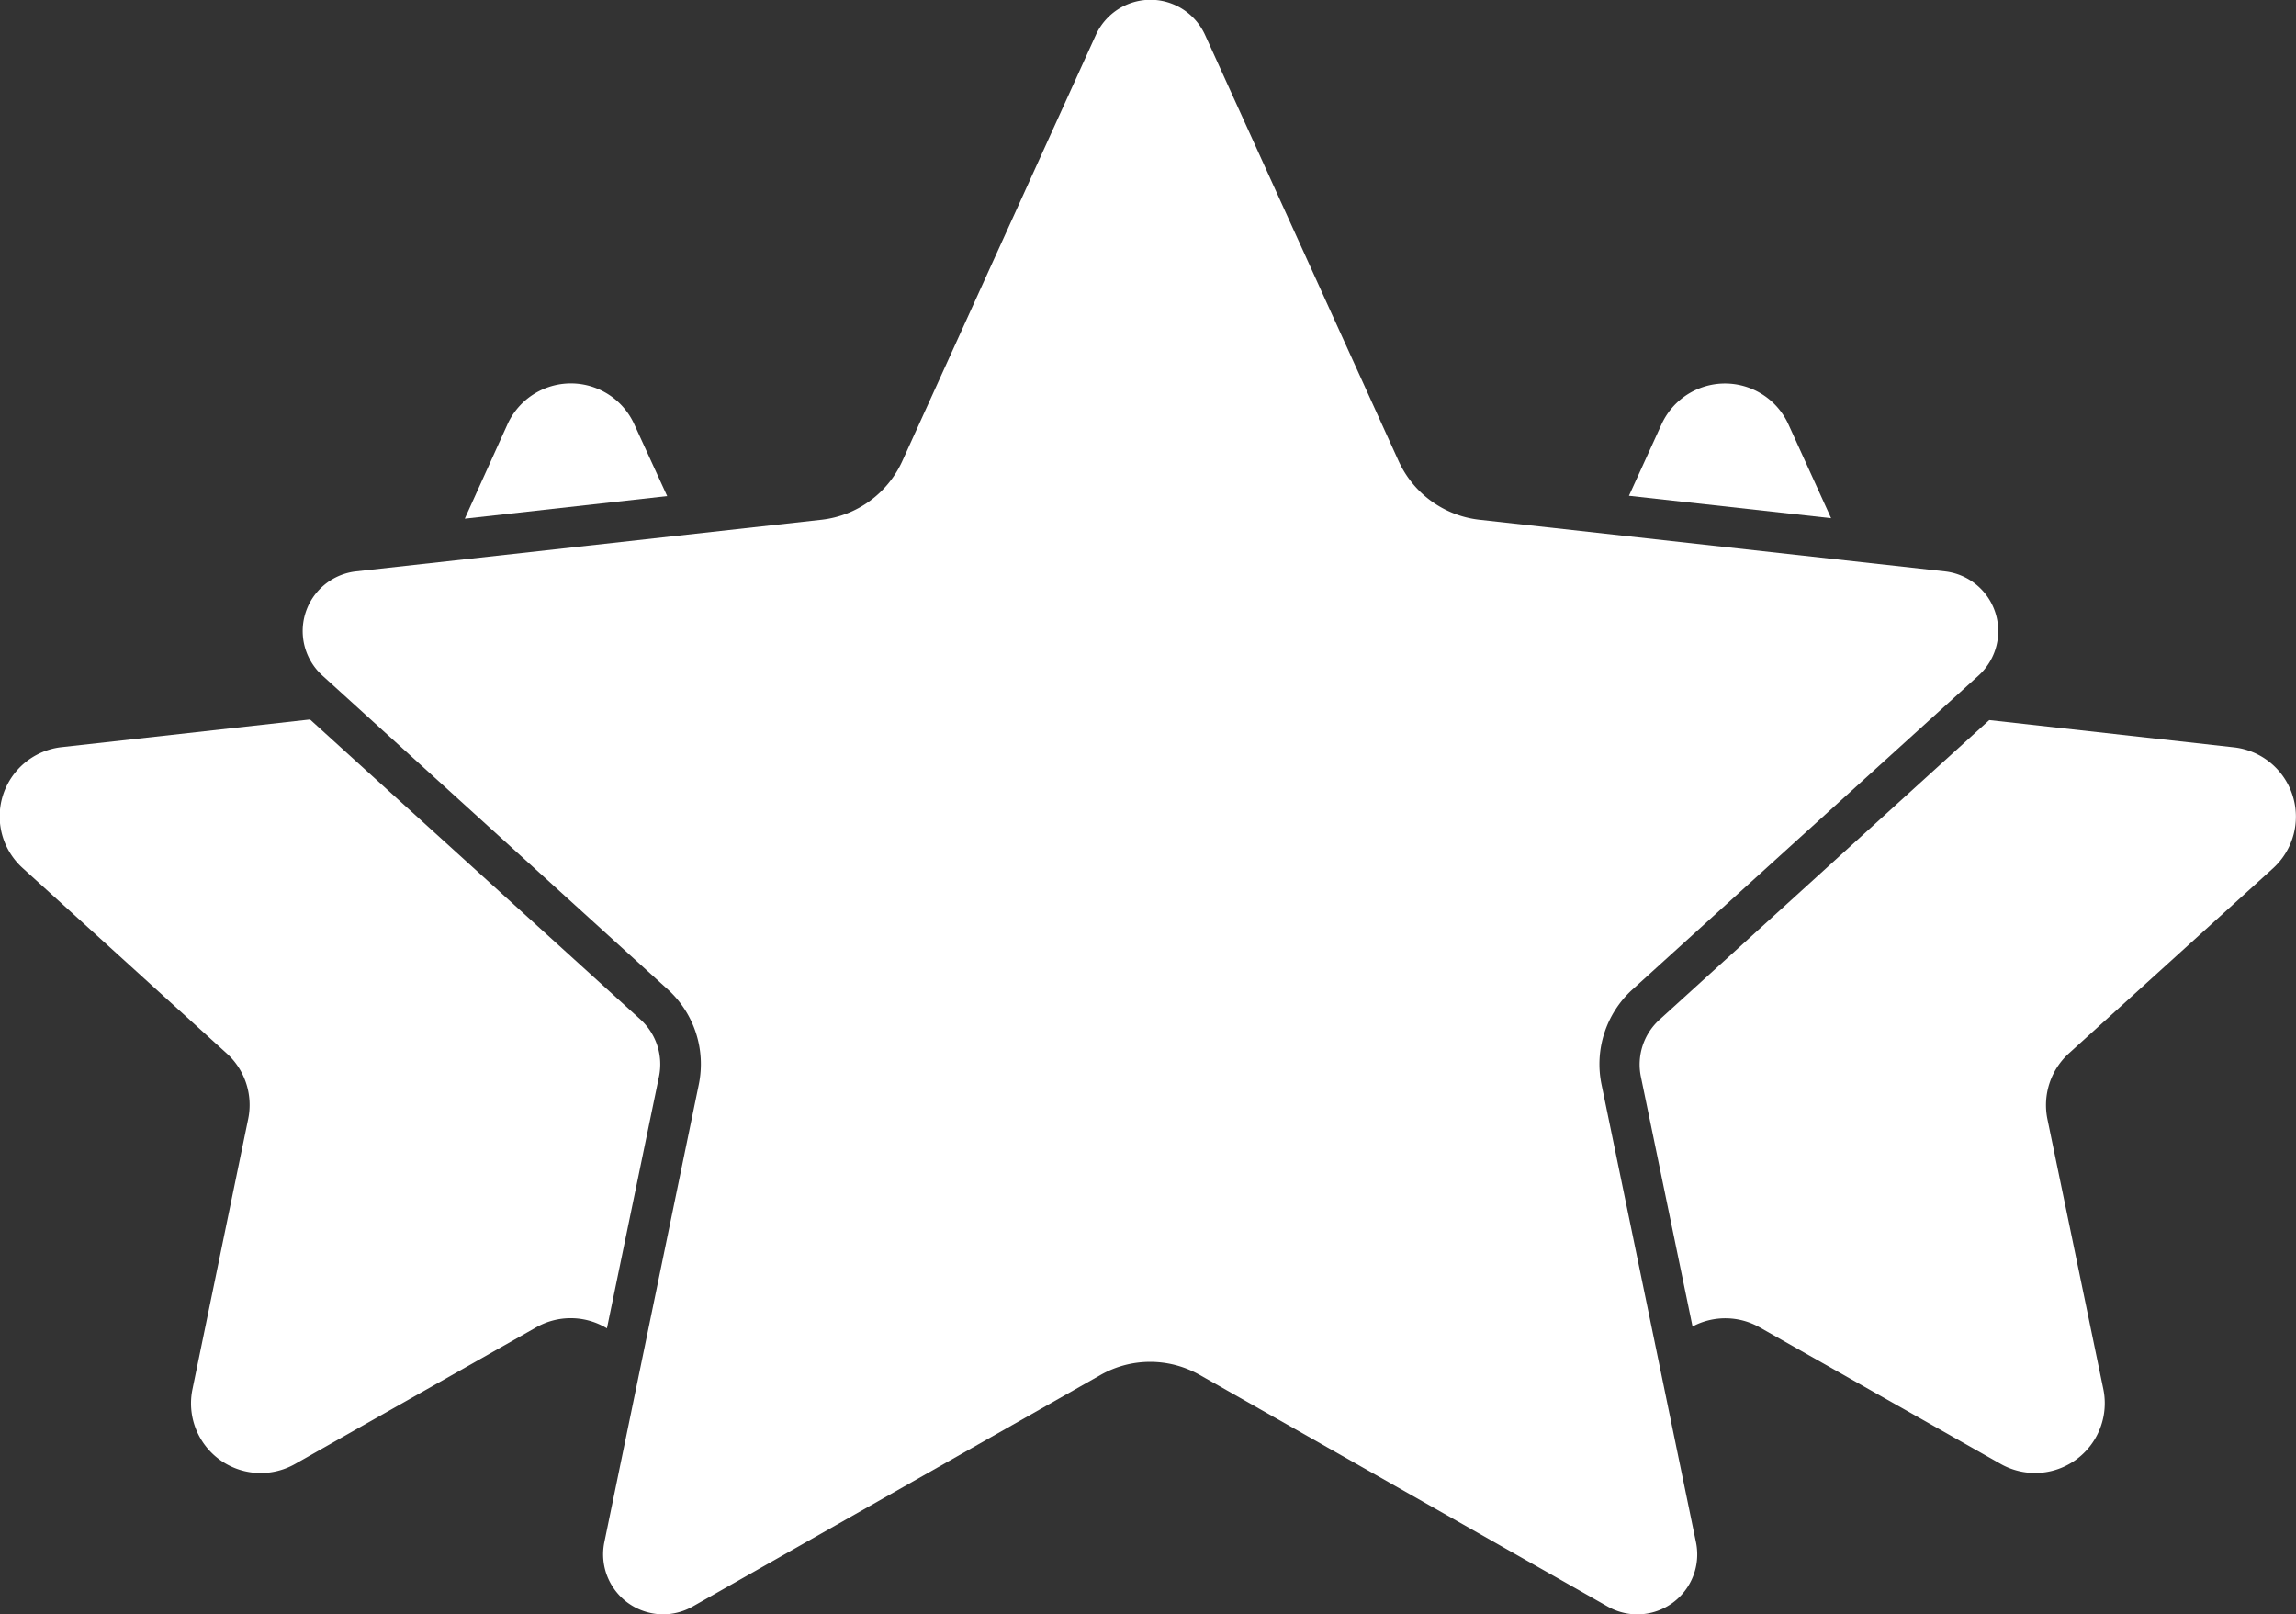
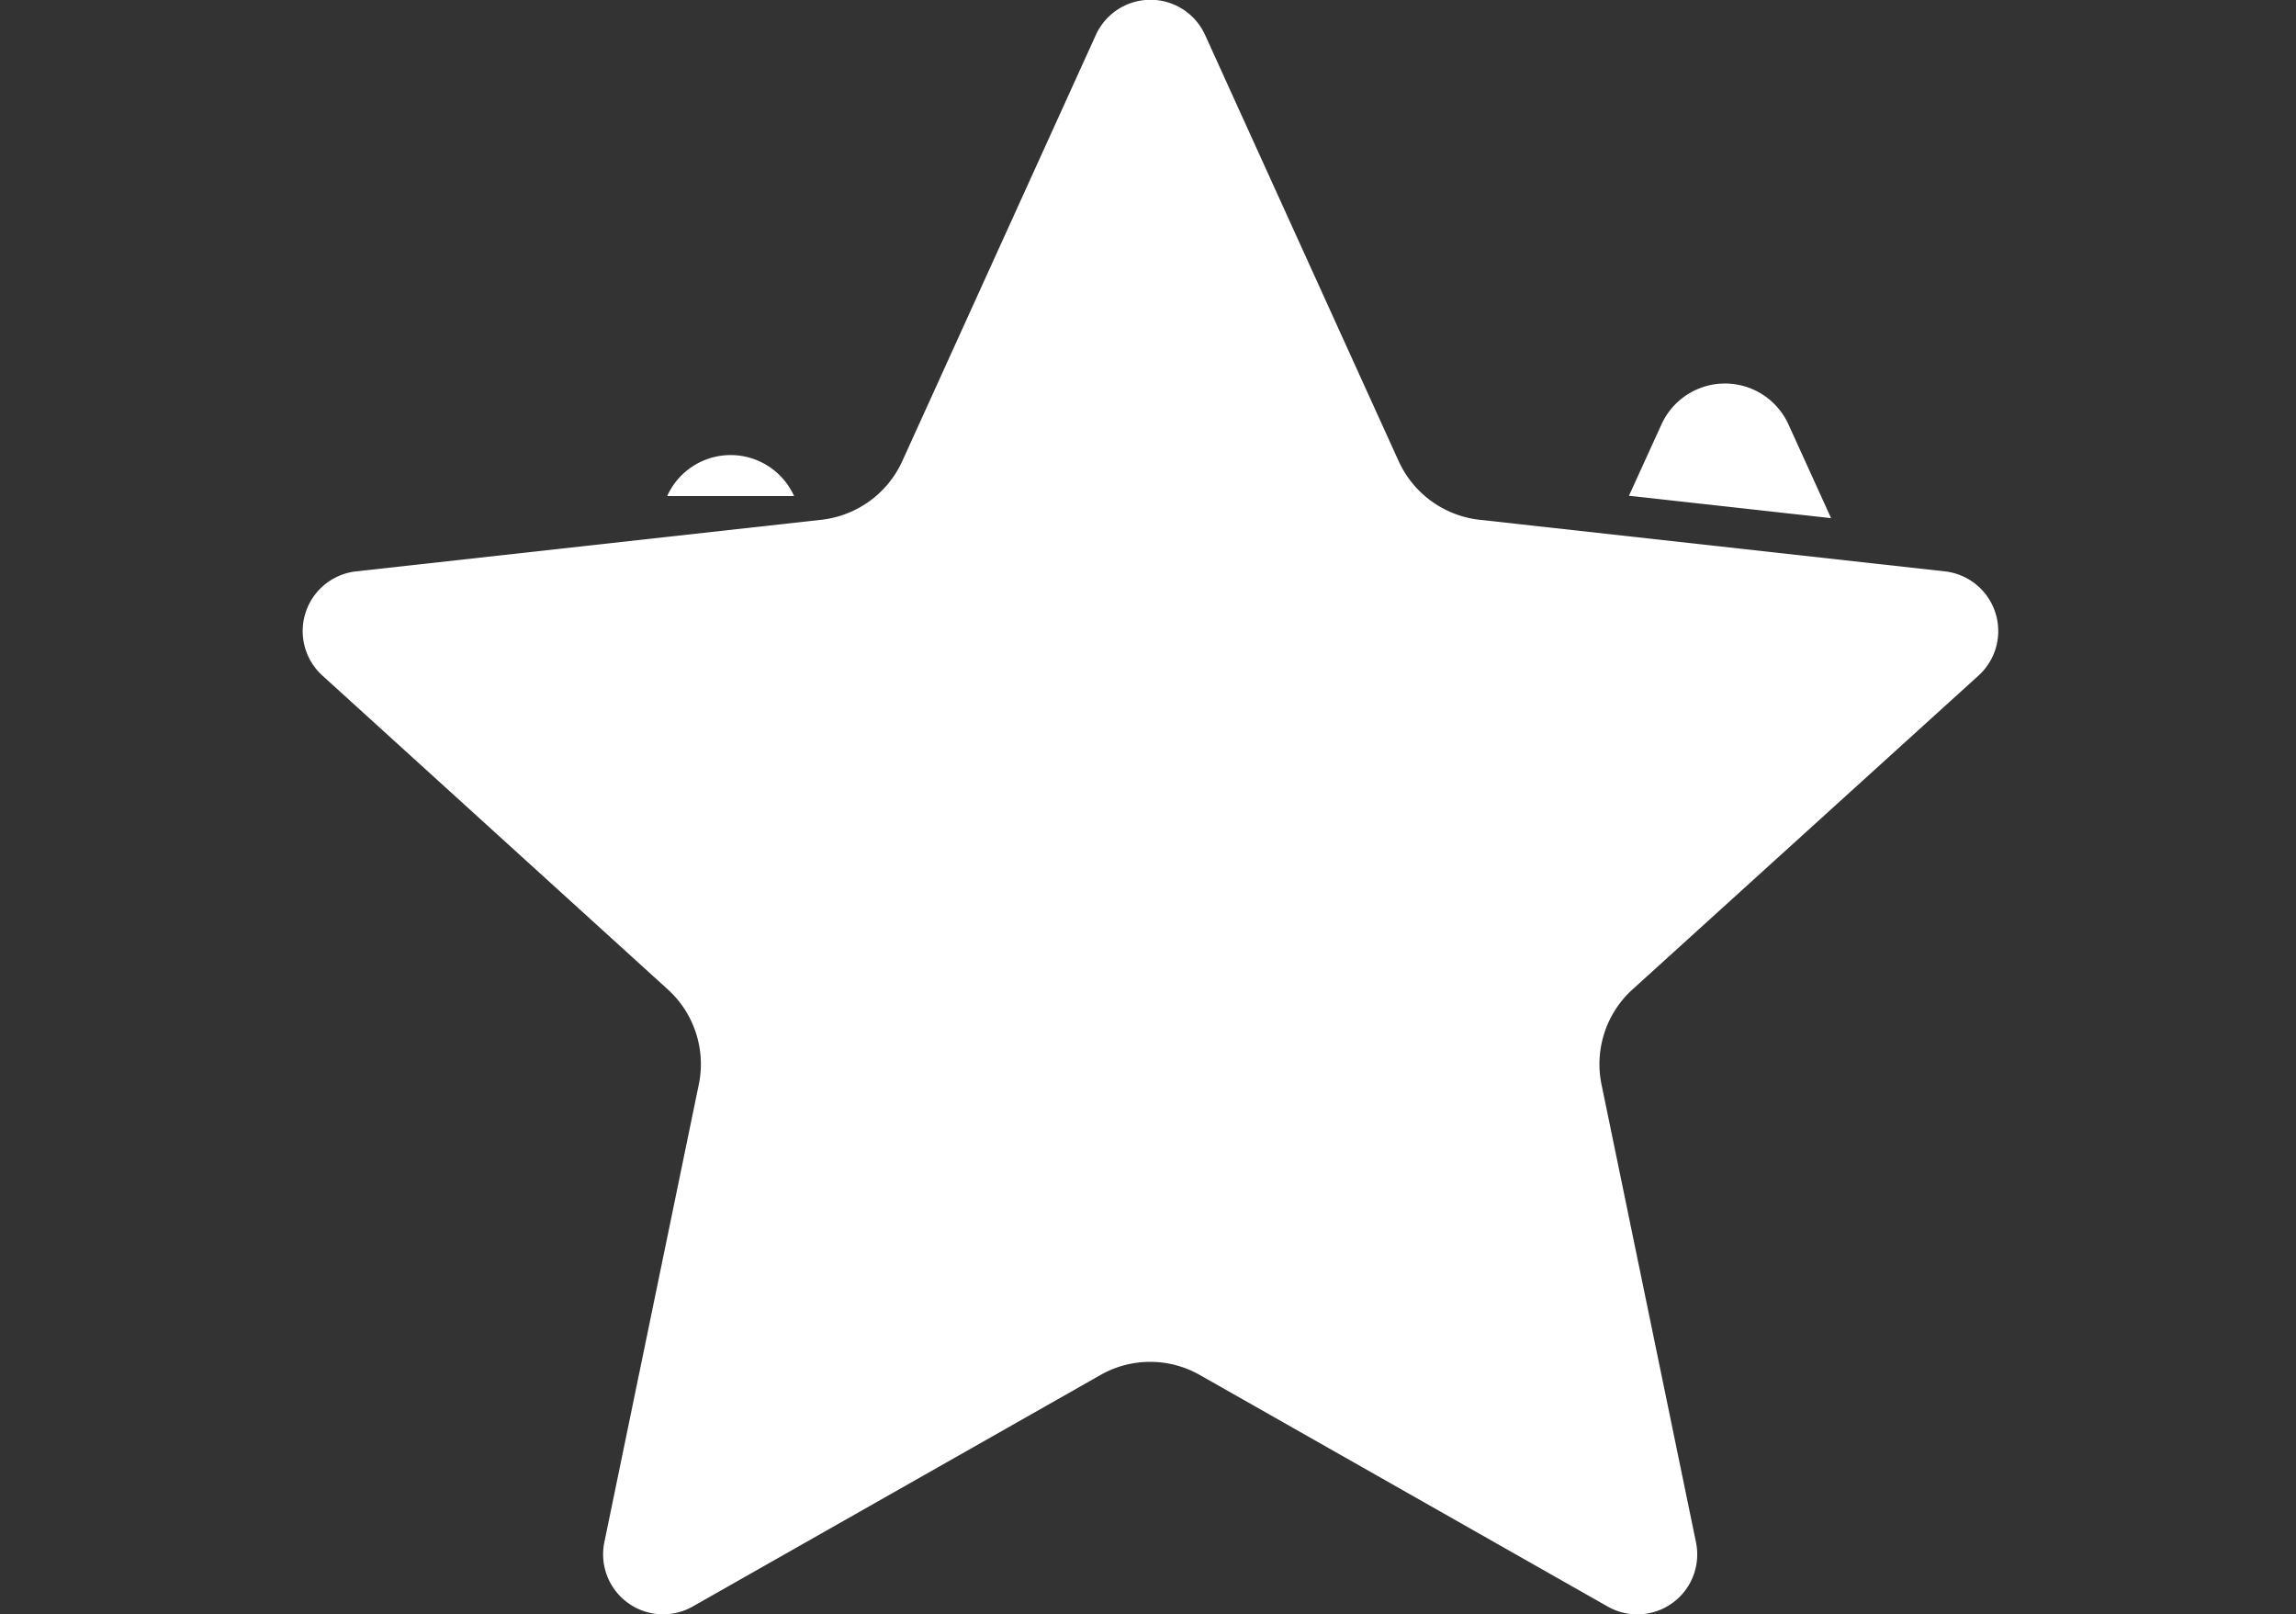
<svg xmlns="http://www.w3.org/2000/svg" width="37.697" height="26.498" viewBox="0 0 37.697 26.498">
  <rect x="0" y="0" width="37.697" height="26.498" fill="#333333" stroke="none" />
  <g id="Grupo_1327" data-name="Grupo 1327" transform="translate(-28.01 -95.997)">
    <path id="Trazado_3380" data-name="Trazado 3380" d="M354.279,174.2l-3.319-.368.533-1.169a1.145,1.145,0,0,1,2.087,0Z" transform="translate(-296.205 -69.697)" fill="#fff" />
-     <path id="Trazado_3381" data-name="Trazado 3381" d="M360.091,244.156a1.147,1.147,0,0,0-.351,1.08l.918,4.432a1.145,1.145,0,0,1-1.686,1.226l-3.959-2.243a1.145,1.145,0,0,0-1.1-.013l-.848-4.1a.992.992,0,0,1,.3-.931l5.42-4.923,4.015.447a1.145,1.145,0,0,1,.646,1.984Z" transform="translate(-298.114 -130.867)" fill="#fff" />
-     <path id="Trazado_3382" data-name="Trazado 3382" d="M38.53,243.529a.993.993,0,0,1,.3.931l-.855,4.134-.03-.017a1.145,1.145,0,0,0-1.13,0l-3.959,2.243a1.144,1.144,0,0,1-1.686-1.226l.914-4.432a1.139,1.139,0,0,0-.351-1.08l-3.352-3.044a1.143,1.143,0,0,1,.643-1.984L33.1,238.6Z" transform="translate(0 -130.793)" fill="#fff" />
-     <path id="Trazado_3383" data-name="Trazado 3383" d="M123.483,173.839l-3.323.371.7-1.547a1.143,1.143,0,0,1,2.084,0Z" transform="translate(-84.519 -69.699)" fill="#fff" />
+     <path id="Trazado_3383" data-name="Trazado 3383" d="M123.483,173.839a1.143,1.143,0,0,1,2.084,0Z" transform="translate(-84.519 -69.699)" fill="#fff" />
    <path id="Trazado_3384" data-name="Trazado 3384" d="M109.773,112.246a1.656,1.656,0,0,0-.5,1.554l1.55,7.51a.984.984,0,0,1-1.451,1.057l-6.695-3.8a1.649,1.649,0,0,0-1.63,0l-6.695,3.8a.985.985,0,0,1-1.451-1.057l1.55-7.51a1.656,1.656,0,0,0-.5-1.554l-5.681-5.161a.986.986,0,0,1,.553-1.709l7.649-.848a1.662,1.662,0,0,0,1.318-.957l3.177-6.993a.985.985,0,0,1,1.8,0l3.177,6.993a1.662,1.662,0,0,0,1.318.957l7.649.848a.986.986,0,0,1,.553,1.709Z" transform="translate(-54.968)" fill="#fff" />
  </g>
</svg>